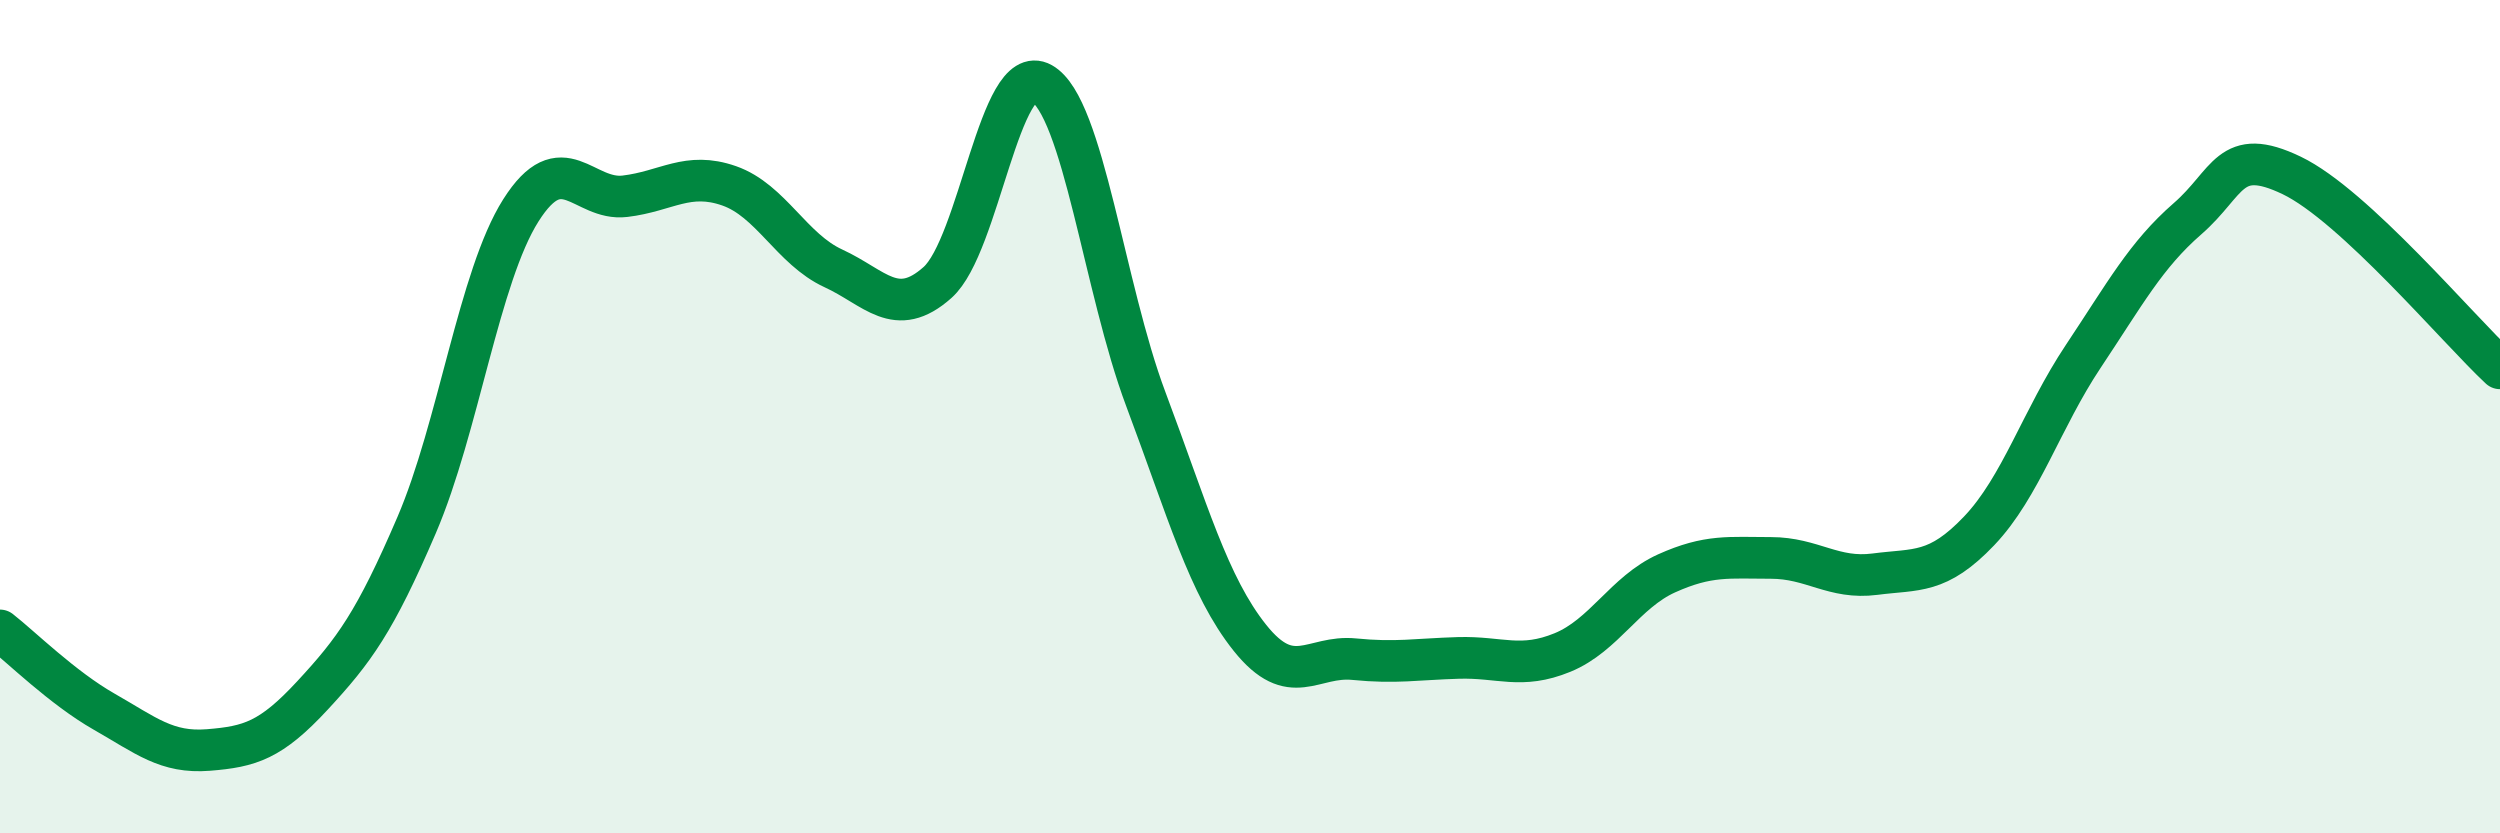
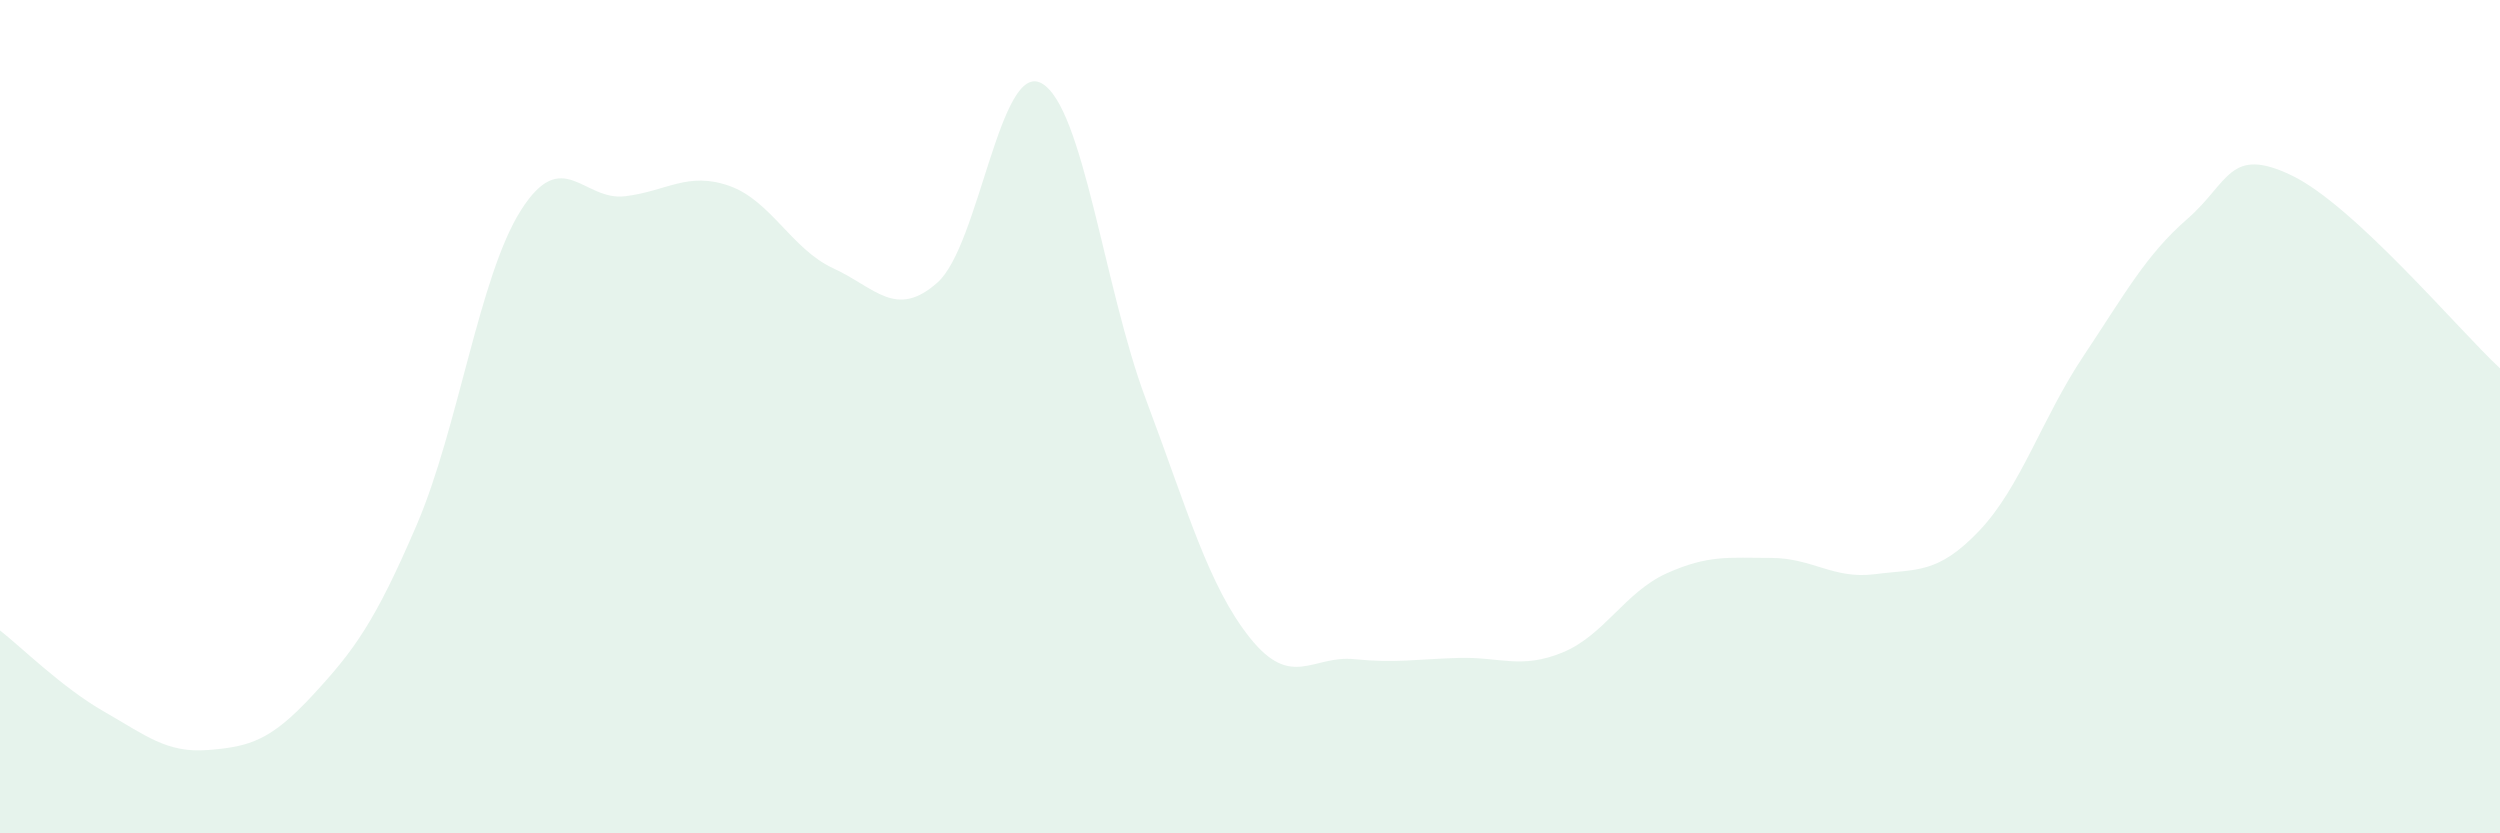
<svg xmlns="http://www.w3.org/2000/svg" width="60" height="20" viewBox="0 0 60 20">
  <path d="M 0,15.13 C 0.5,15.52 1.5,16.51 2.5,17.08 C 3.5,17.65 4,18.08 5,18 C 6,17.92 6.5,17.77 7.5,16.69 C 8.5,15.61 9,14.93 10,12.6 C 11,10.27 11.5,6.63 12.5,5.05 C 13.5,3.47 14,4.83 15,4.71 C 16,4.59 16.5,4.11 17.5,4.46 C 18.5,4.81 19,5.98 20,6.44 C 21,6.9 21.5,7.67 22.5,6.78 C 23.5,5.89 24,1.44 25,2 C 26,2.56 26.5,6.92 27.5,9.58 C 28.5,12.24 29,14.06 30,15.31 C 31,16.56 31.5,15.72 32.5,15.82 C 33.5,15.92 34,15.82 35,15.79 C 36,15.76 36.5,16.07 37.5,15.66 C 38.5,15.25 39,14.21 40,13.76 C 41,13.31 41.5,13.39 42.5,13.39 C 43.5,13.39 44,13.91 45,13.78 C 46,13.65 46.5,13.79 47.5,12.74 C 48.5,11.69 49,10.05 50,8.55 C 51,7.05 51.5,6.12 52.5,5.25 C 53.5,4.38 53.5,3.49 55,4.21 C 56.5,4.93 59,7.91 60,8.84L60 20L0 20Z" fill="#008740" opacity="0.1" stroke-linecap="round" stroke-linejoin="round" />
-   <path d="M 0,15.13 C 0.5,15.52 1.5,16.51 2.5,17.08 C 3.5,17.65 4,18.08 5,18 C 6,17.92 6.5,17.77 7.5,16.69 C 8.5,15.61 9,14.93 10,12.6 C 11,10.27 11.5,6.63 12.5,5.05 C 13.5,3.47 14,4.83 15,4.71 C 16,4.59 16.5,4.11 17.5,4.46 C 18.5,4.81 19,5.98 20,6.44 C 21,6.9 21.5,7.67 22.5,6.78 C 23.5,5.89 24,1.44 25,2 C 26,2.56 26.5,6.92 27.5,9.58 C 28.5,12.24 29,14.06 30,15.31 C 31,16.56 31.5,15.72 32.5,15.82 C 33.5,15.92 34,15.82 35,15.79 C 36,15.76 36.5,16.07 37.5,15.66 C 38.5,15.25 39,14.21 40,13.76 C 41,13.31 41.5,13.39 42.5,13.39 C 43.5,13.39 44,13.91 45,13.78 C 46,13.65 46.5,13.79 47.5,12.74 C 48.5,11.69 49,10.05 50,8.55 C 51,7.05 51.5,6.12 52.5,5.25 C 53.5,4.38 53.5,3.49 55,4.21 C 56.5,4.93 59,7.91 60,8.84" stroke="#008740" stroke-width="1" fill="none" stroke-linecap="round" stroke-linejoin="round" />
</svg>